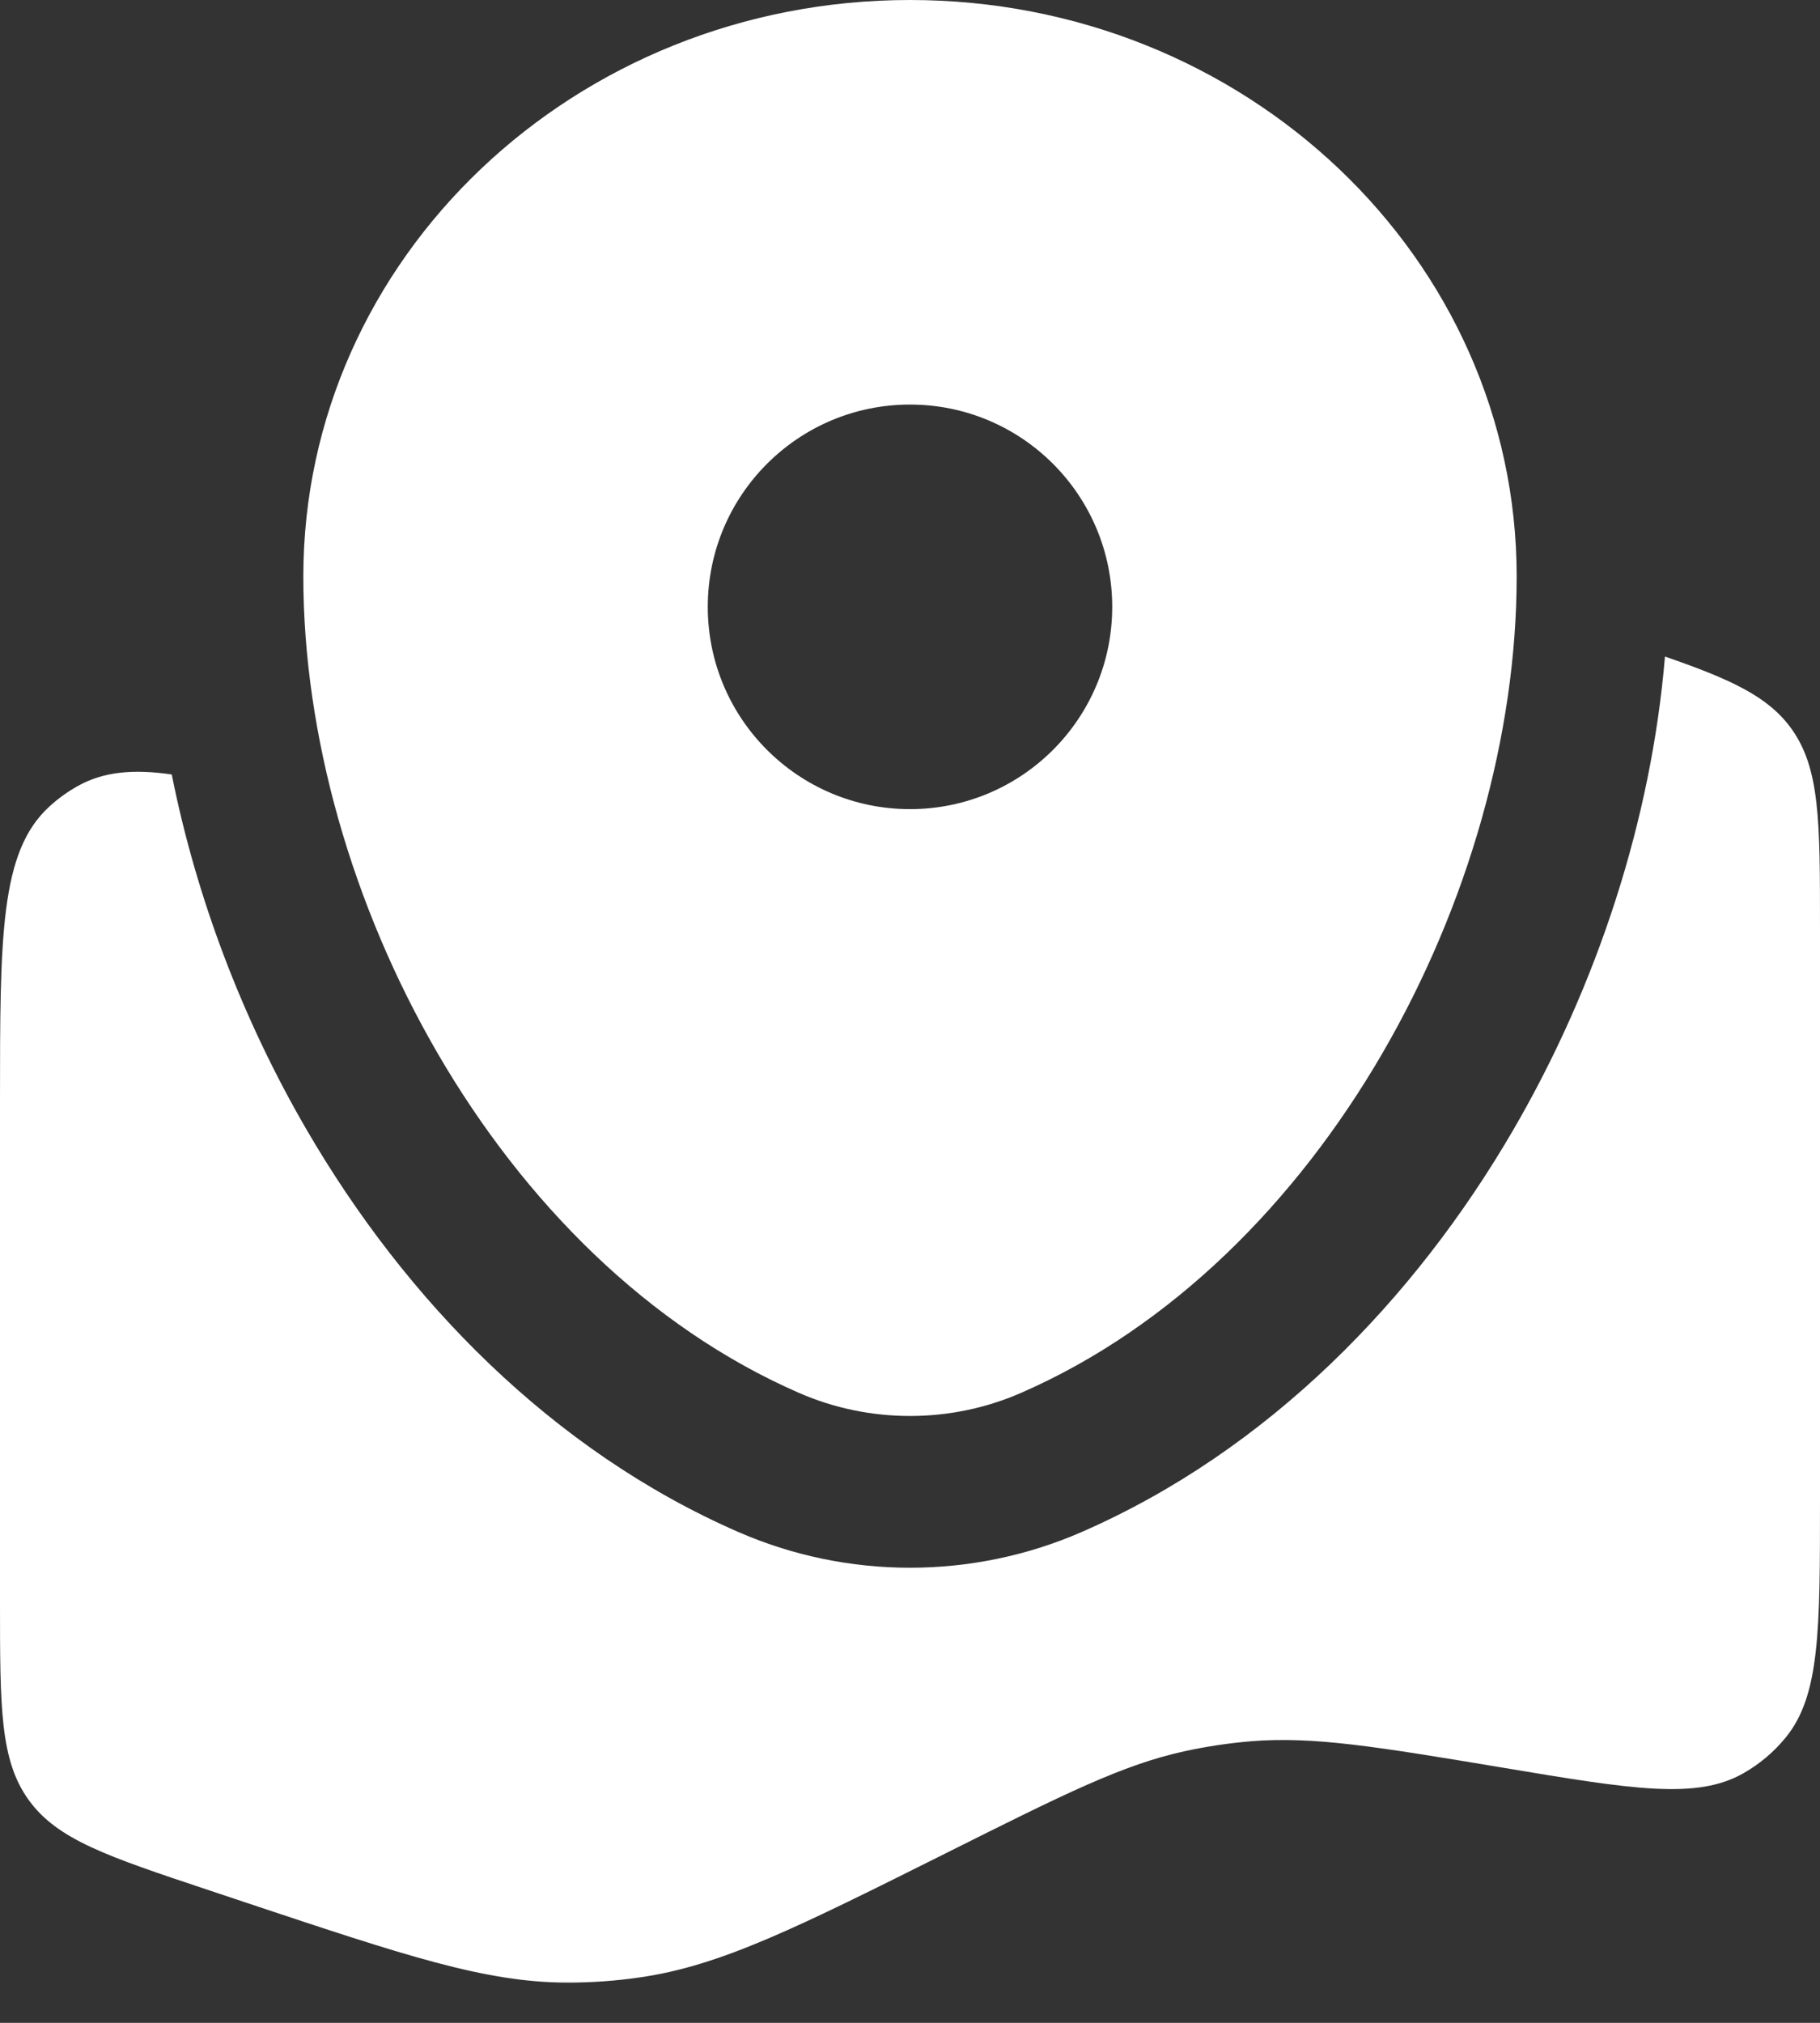
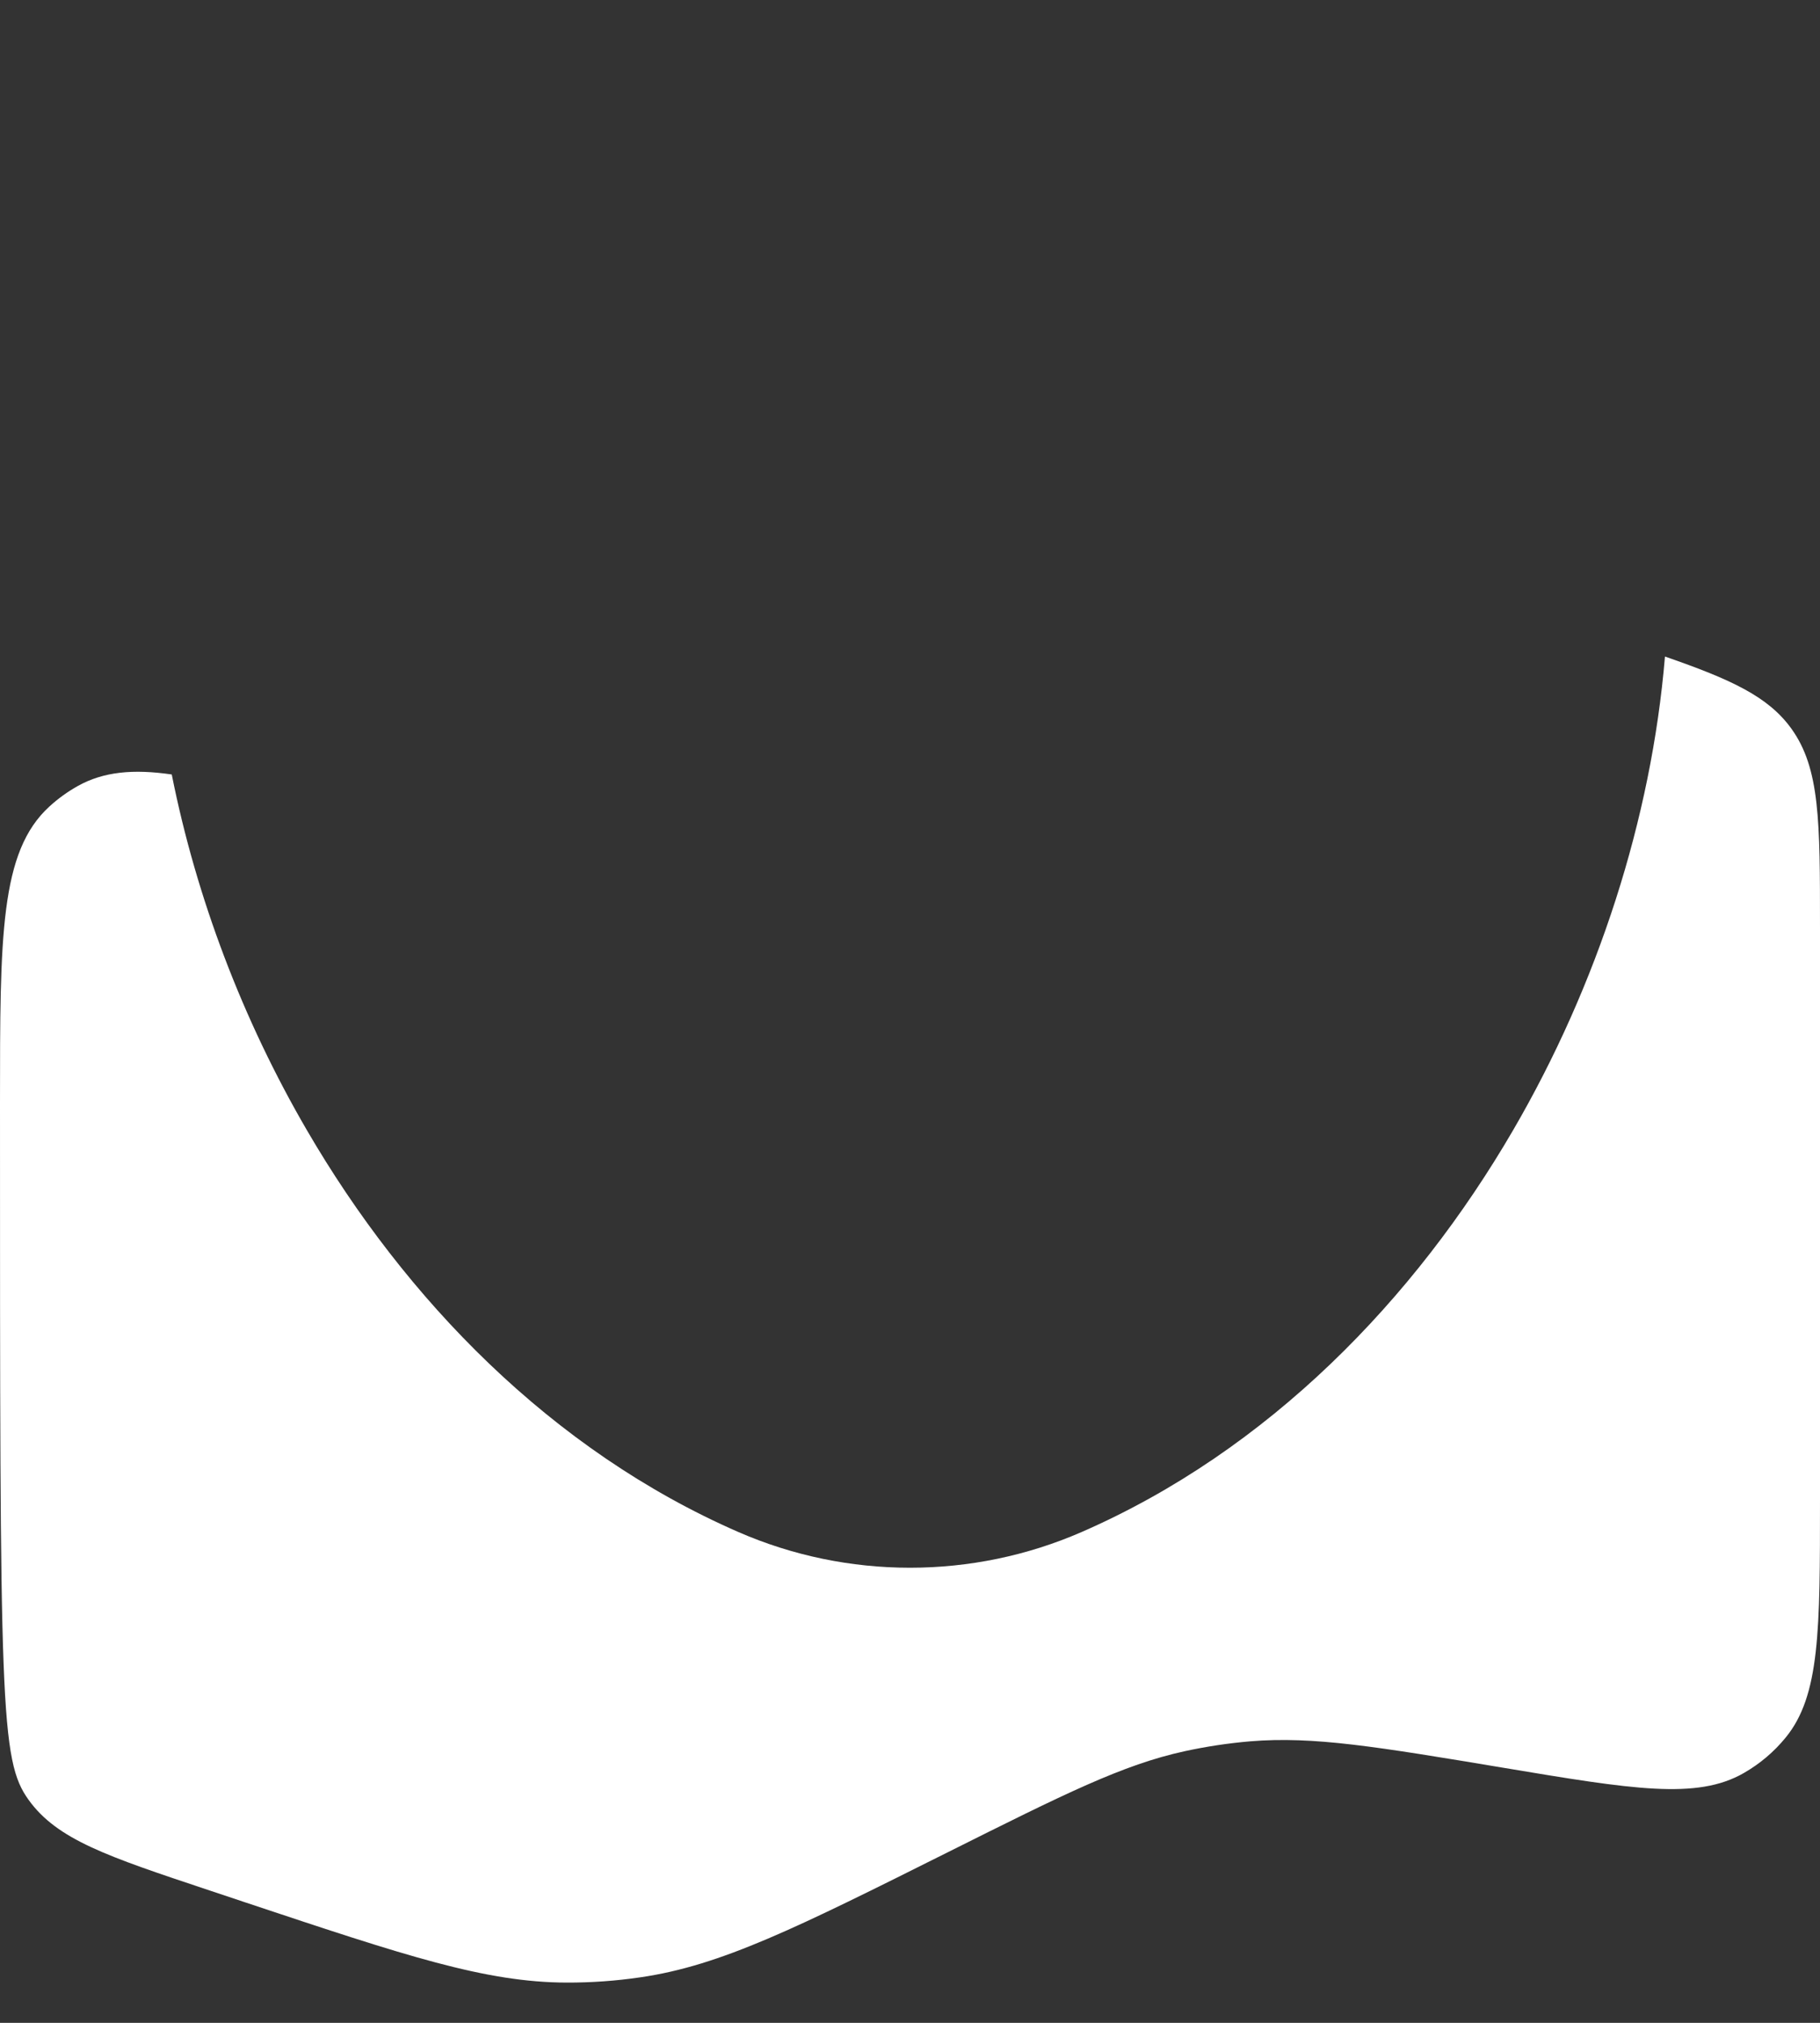
<svg xmlns="http://www.w3.org/2000/svg" width="27" height="30" viewBox="0 0 27 30" fill="none">
  <rect x="0" y="0" width="27" height="30" fill="#333333" stroke="none" />
-   <path d="M27 22.244V13.744C27 12.178 27 11.396 26.575 10.806C26.232 10.33 25.682 10.077 24.7 9.737C24.499 12.146 23.701 14.607 22.448 16.76C20.989 19.267 18.823 21.509 16.046 22.721C14.427 23.427 12.573 23.427 10.954 22.721C8.177 21.509 6.011 19.267 4.552 16.76C3.601 15.127 2.913 13.317 2.548 11.486C1.974 11.402 1.534 11.445 1.154 11.657C1.002 11.742 0.861 11.844 0.733 11.961C0 12.63 0 13.874 0 16.362V23.757C0 25.322 0 26.105 0.425 26.694C0.849 27.283 1.592 27.531 3.077 28.026L3.652 28.218L3.652 28.218C6.018 29.006 7.201 29.401 8.41 29.403C8.775 29.404 9.139 29.378 9.499 29.325C10.697 29.152 11.821 28.59 14.071 27.465C15.795 26.603 16.657 26.172 17.573 25.972C17.894 25.902 18.22 25.853 18.547 25.825C19.481 25.747 20.424 25.904 22.308 26.218L22.308 26.218C24.218 26.537 25.173 26.696 25.87 26.295C26.107 26.159 26.317 25.982 26.49 25.77C27 25.148 27 24.18 27 22.244Z" fill="white" />
-   <path fill-rule="evenodd" clip-rule="evenodd" d="M13.5 0C8.529 0 4.5 3.828 4.5 8.55C4.5 13.236 7.372 18.703 11.854 20.658C12.899 21.114 14.101 21.114 15.146 20.658C19.628 18.703 22.5 13.236 22.5 8.55C22.5 3.828 18.471 0 13.5 0ZM13.5 12C15.157 12 16.5 10.657 16.5 9C16.5 7.343 15.157 6 13.5 6C11.843 6 10.5 7.343 10.5 9C10.5 10.657 11.843 12 13.5 12Z" fill="white" />
+   <path d="M27 22.244V13.744C27 12.178 27 11.396 26.575 10.806C26.232 10.33 25.682 10.077 24.7 9.737C24.499 12.146 23.701 14.607 22.448 16.76C20.989 19.267 18.823 21.509 16.046 22.721C14.427 23.427 12.573 23.427 10.954 22.721C8.177 21.509 6.011 19.267 4.552 16.76C3.601 15.127 2.913 13.317 2.548 11.486C1.974 11.402 1.534 11.445 1.154 11.657C1.002 11.742 0.861 11.844 0.733 11.961C0 12.63 0 13.874 0 16.362C0 25.322 0 26.105 0.425 26.694C0.849 27.283 1.592 27.531 3.077 28.026L3.652 28.218L3.652 28.218C6.018 29.006 7.201 29.401 8.41 29.403C8.775 29.404 9.139 29.378 9.499 29.325C10.697 29.152 11.821 28.59 14.071 27.465C15.795 26.603 16.657 26.172 17.573 25.972C17.894 25.902 18.22 25.853 18.547 25.825C19.481 25.747 20.424 25.904 22.308 26.218L22.308 26.218C24.218 26.537 25.173 26.696 25.87 26.295C26.107 26.159 26.317 25.982 26.49 25.77C27 25.148 27 24.18 27 22.244Z" fill="white" />
</svg>